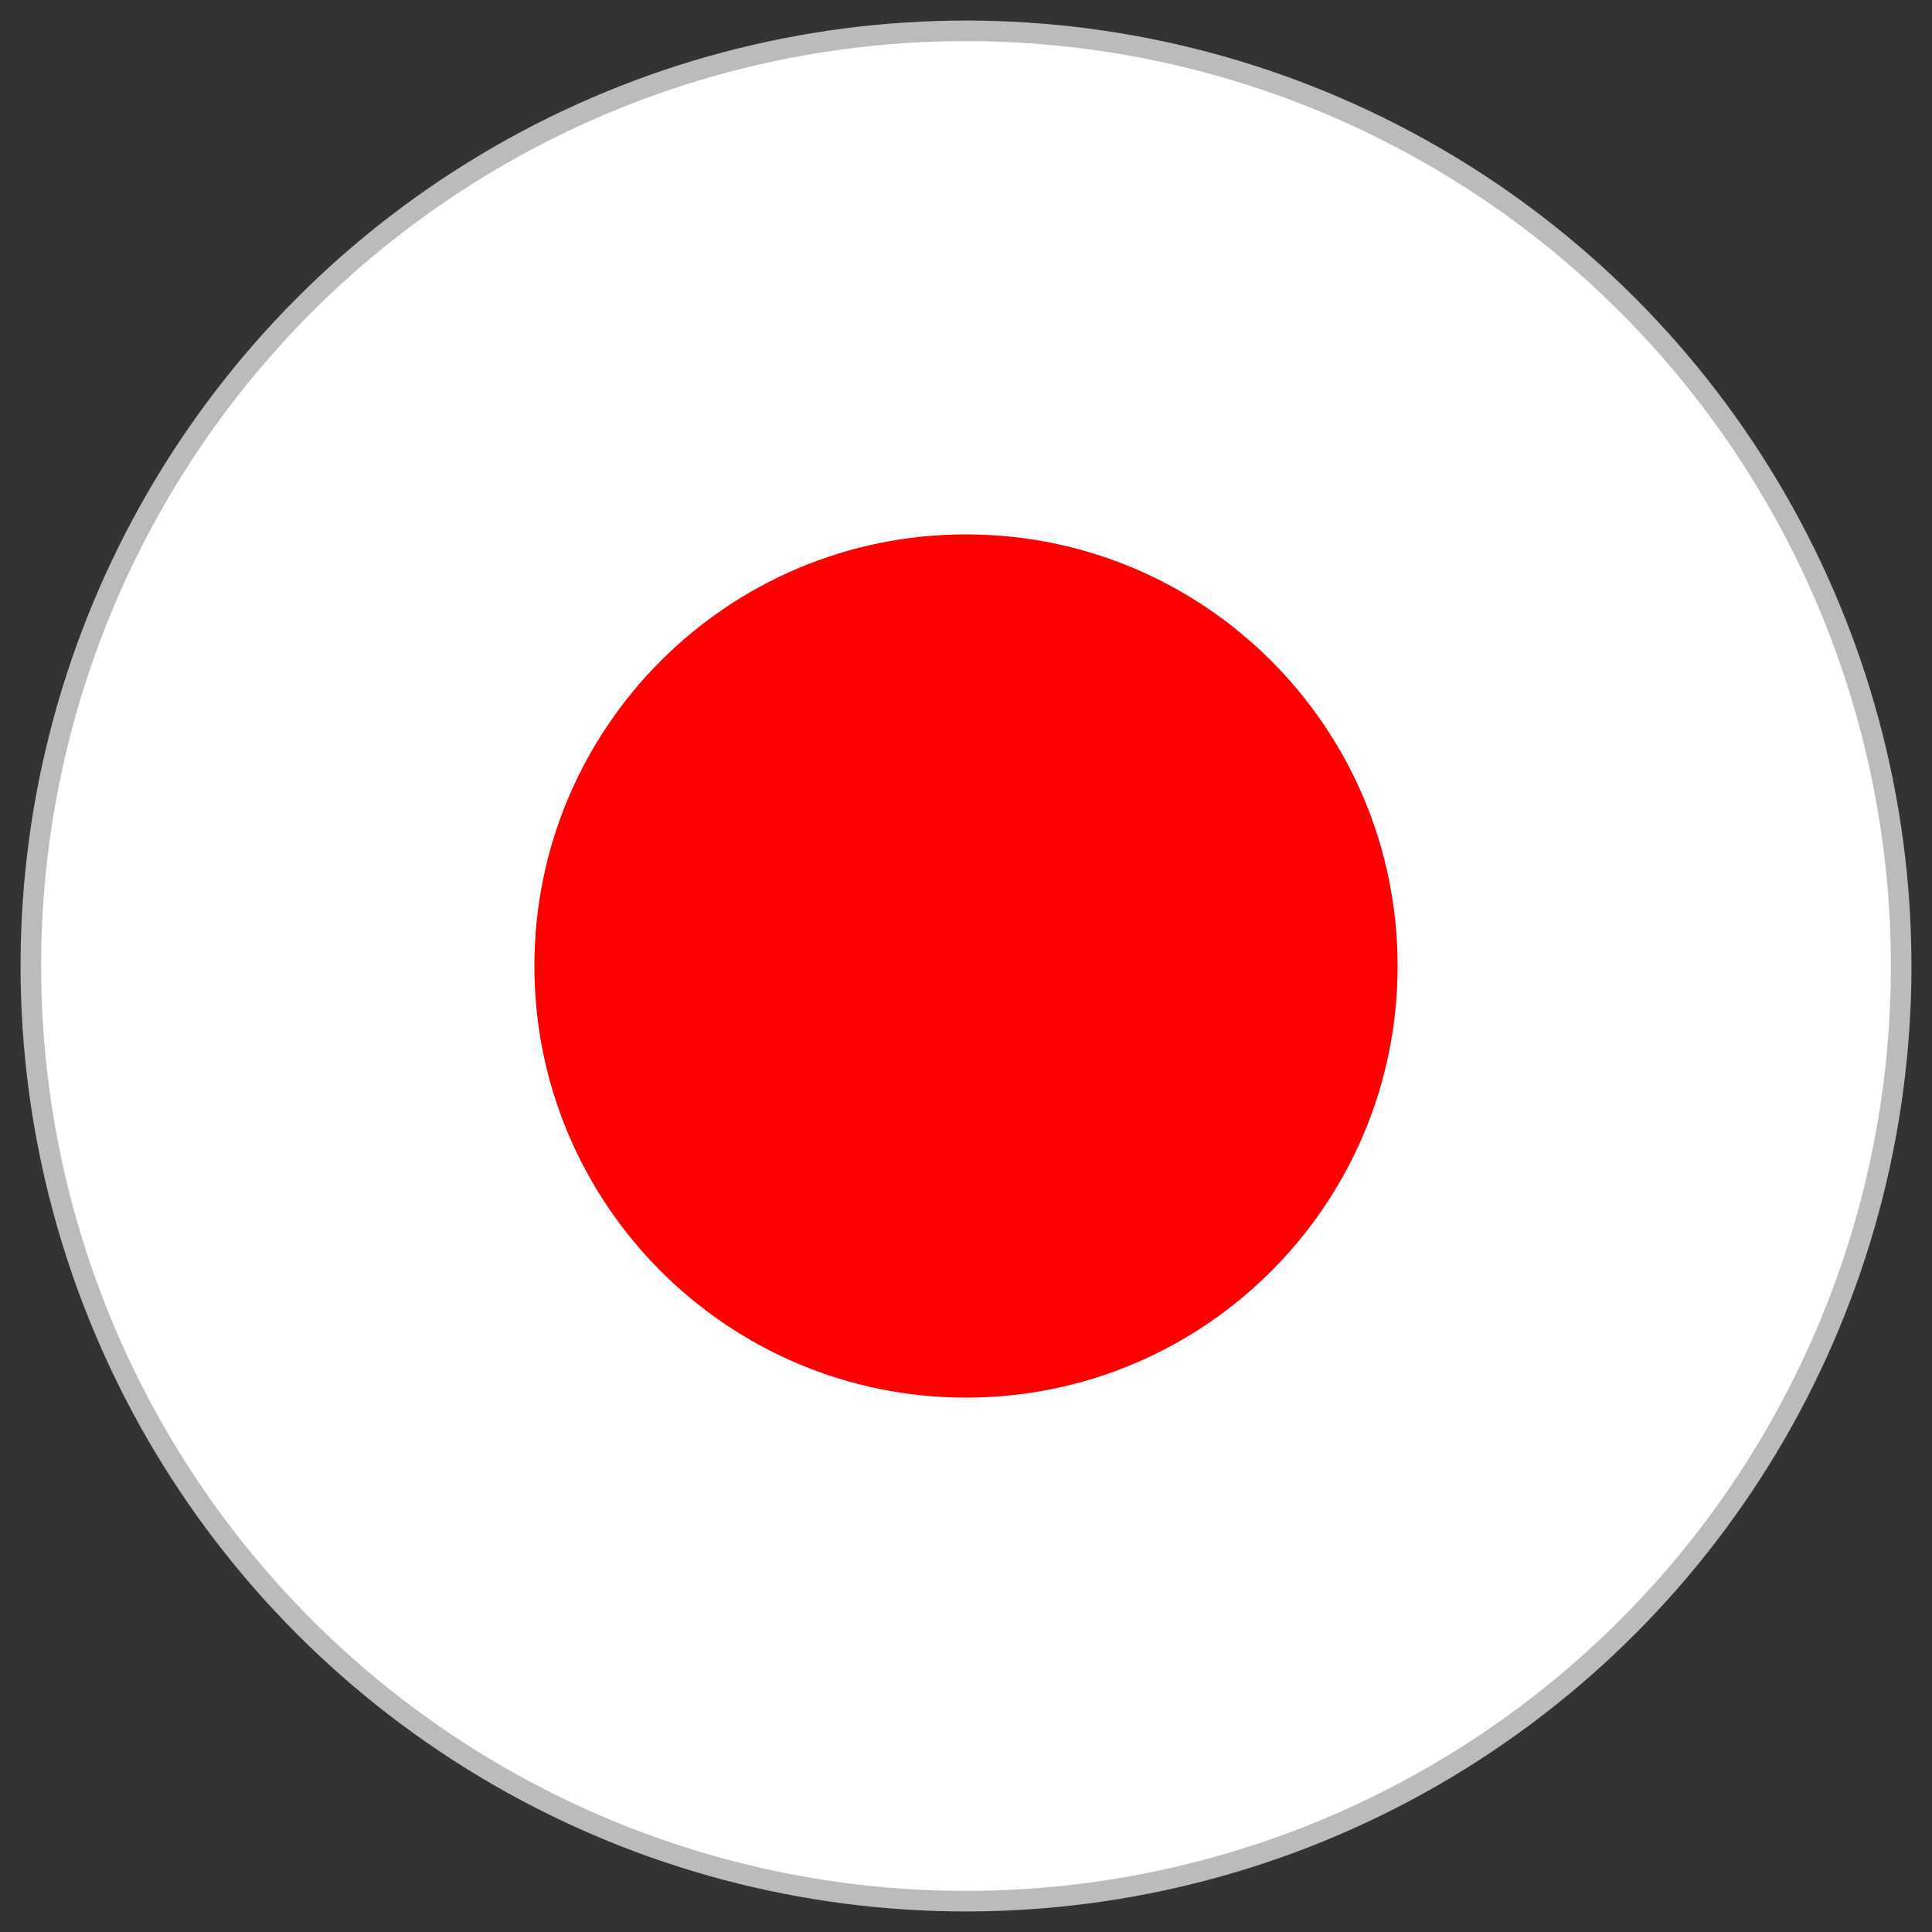
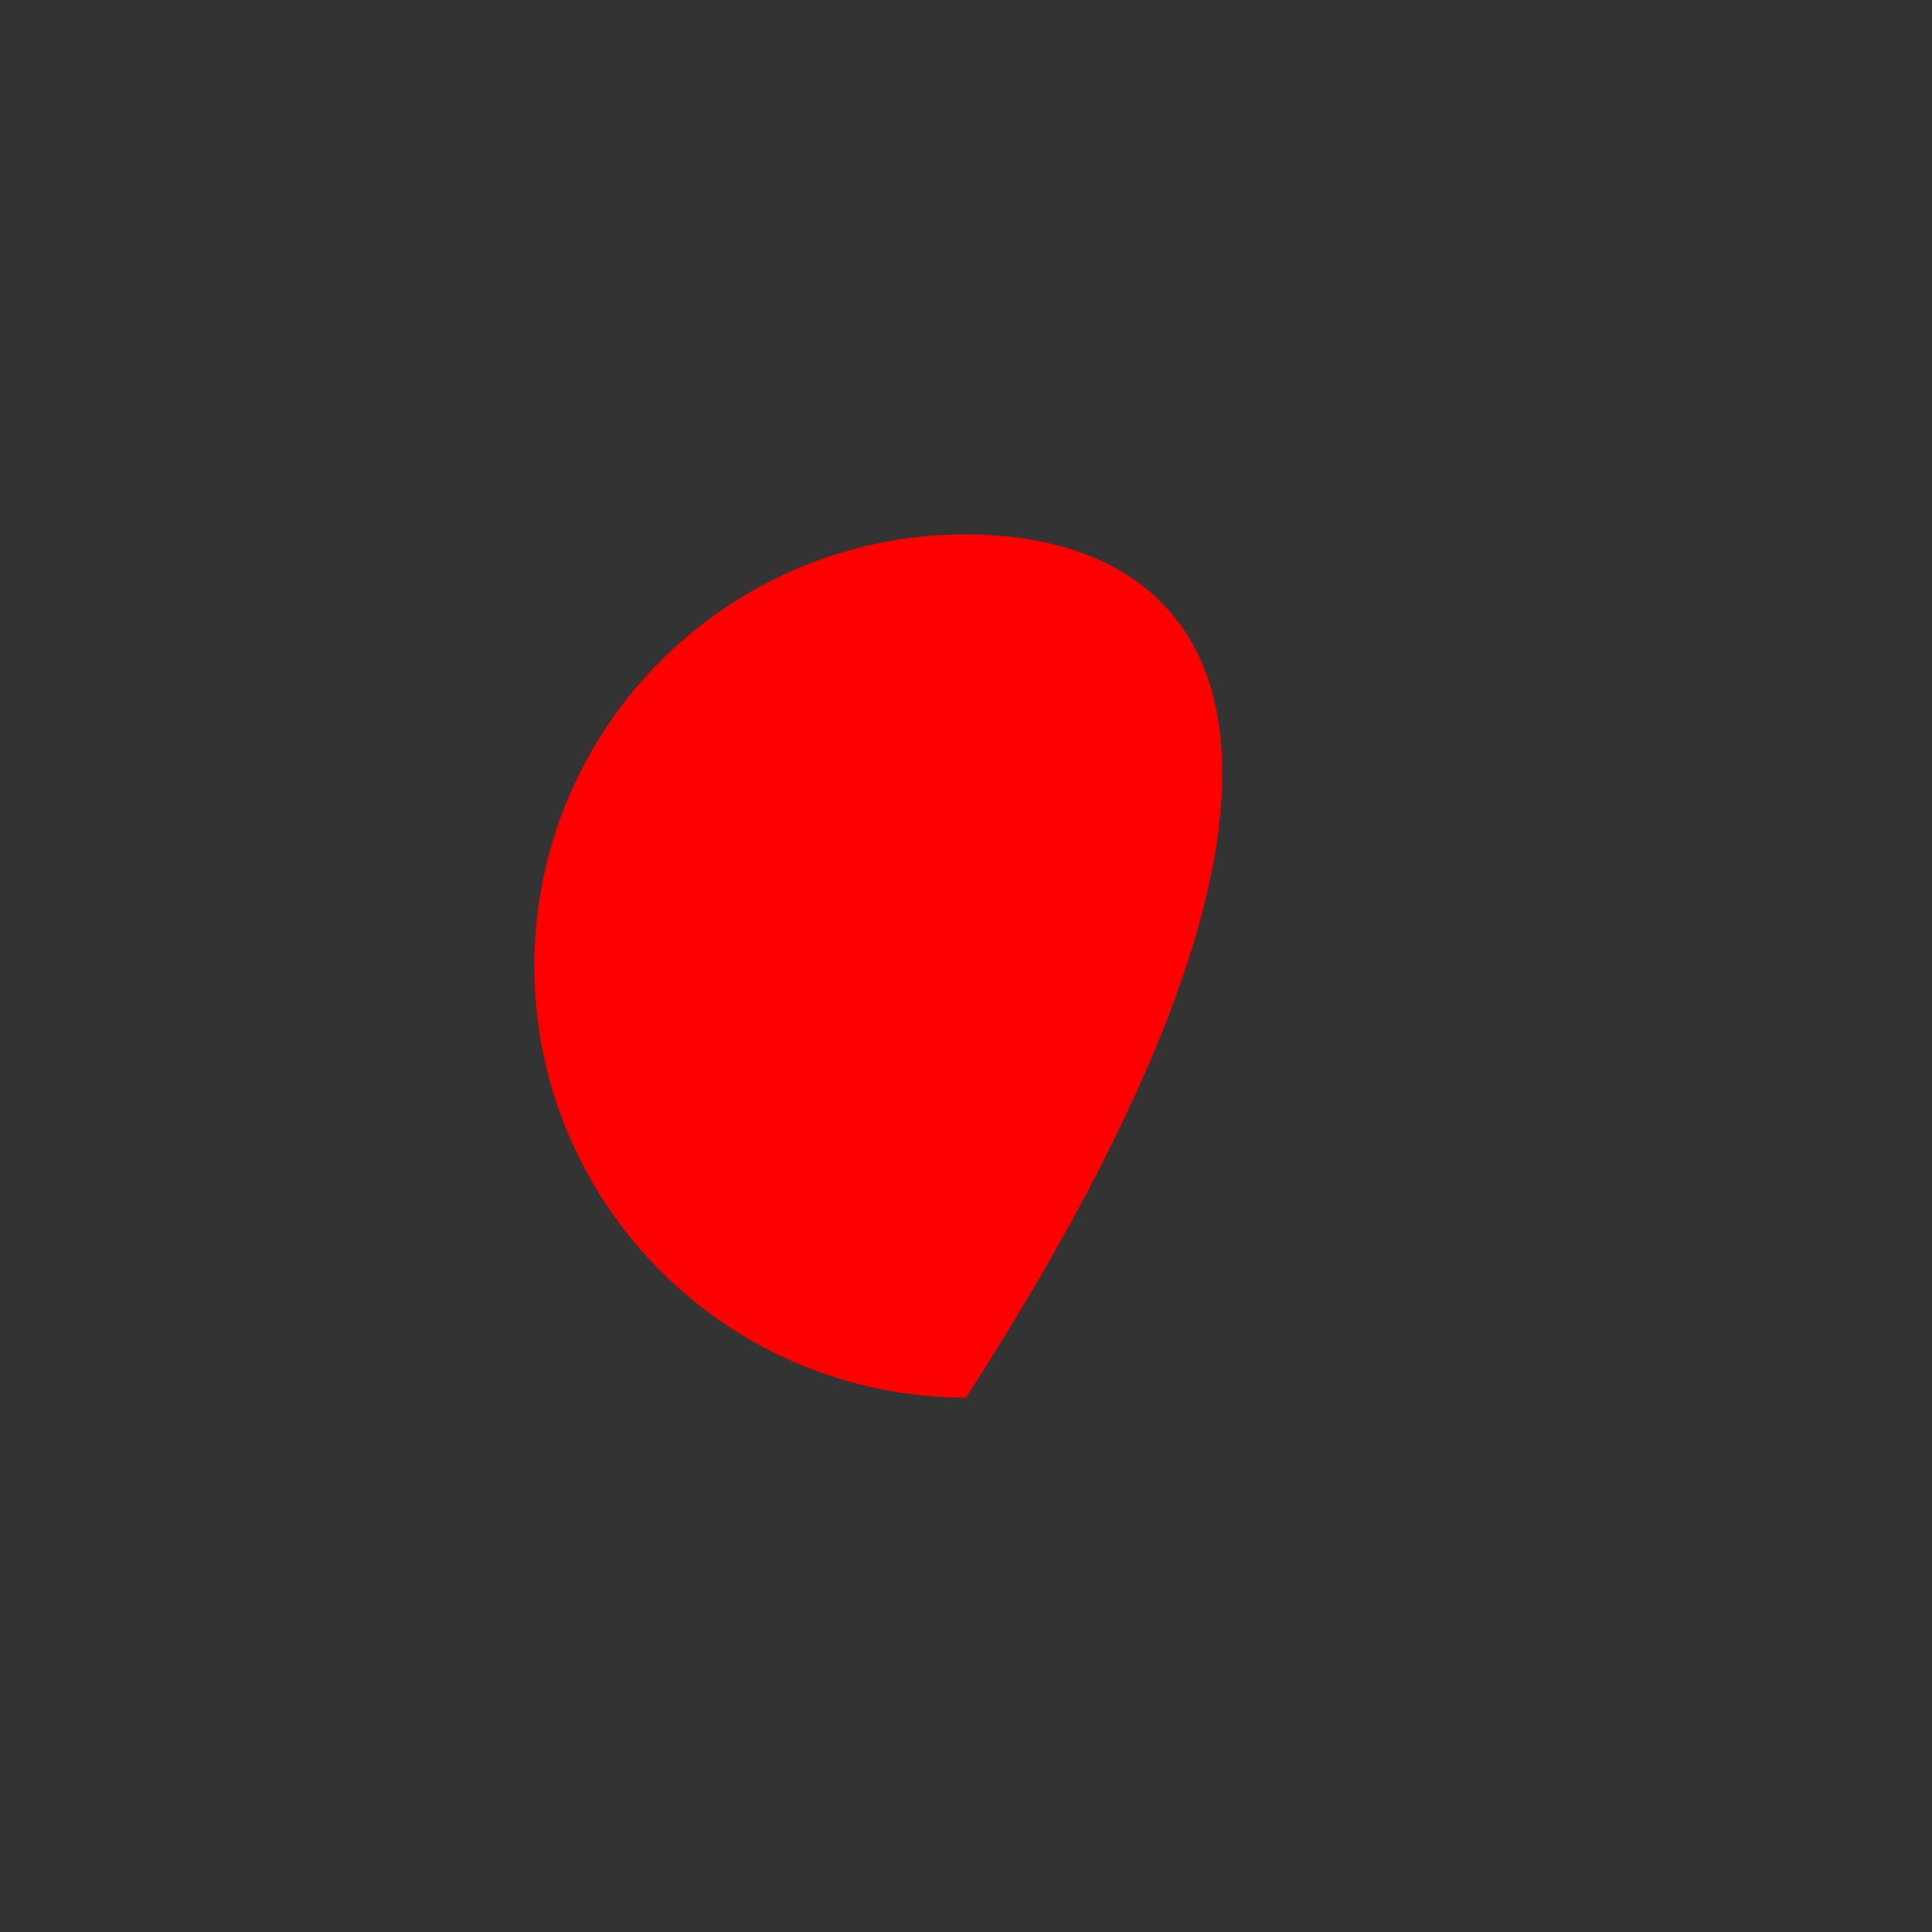
<svg xmlns="http://www.w3.org/2000/svg" width="47" height="47" viewBox="0 0 47 47" fill="none">
  <rect x="0" y="0" width="47" height="47" fill="#333333" stroke="none" />
-   <circle cx="23.5" cy="23.5" r="22.75" fill="white" stroke="#BBBBBB" stroke-width="0.5" />
-   <path d="M23.5 34C29.299 34 34 29.299 34 23.5C34 17.701 29.299 13 23.5 13C17.701 13 13 17.701 13 23.5C13 29.299 17.701 34 23.5 34Z" fill="#FE0000" />
+   <path d="M23.5 34C34 17.701 29.299 13 23.5 13C17.701 13 13 17.701 13 23.5C13 29.299 17.701 34 23.5 34Z" fill="#FE0000" />
</svg>